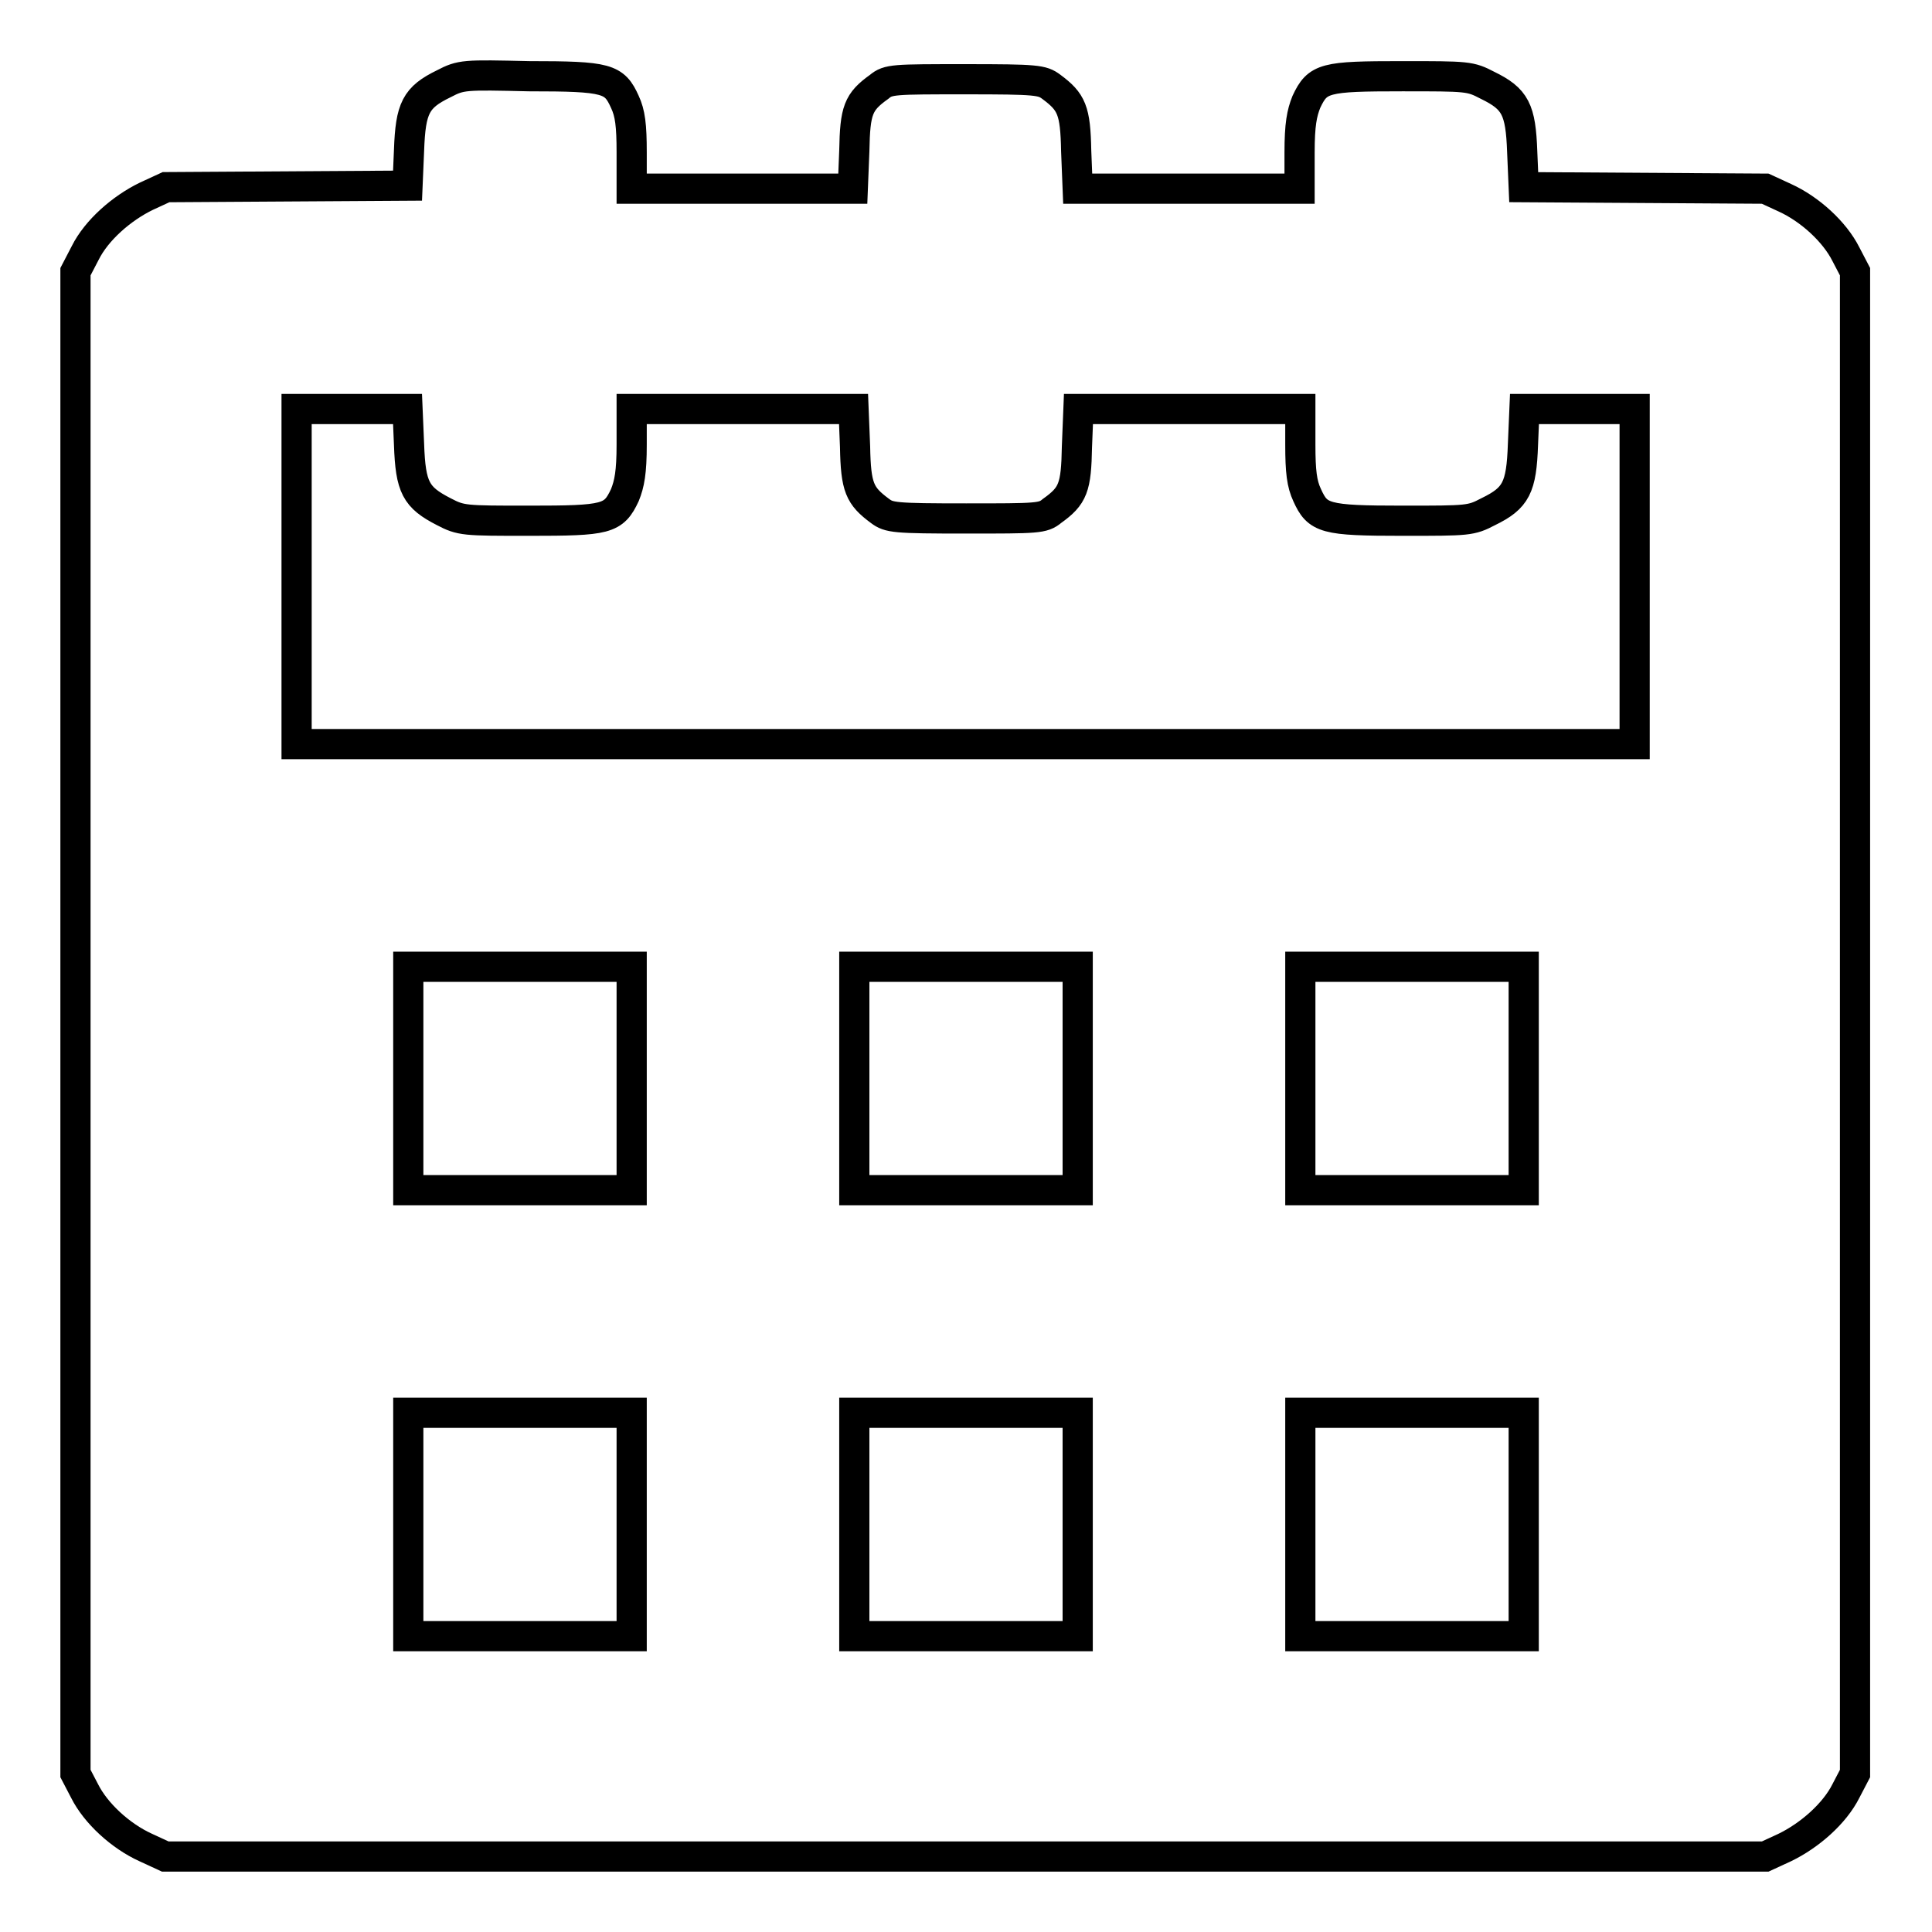
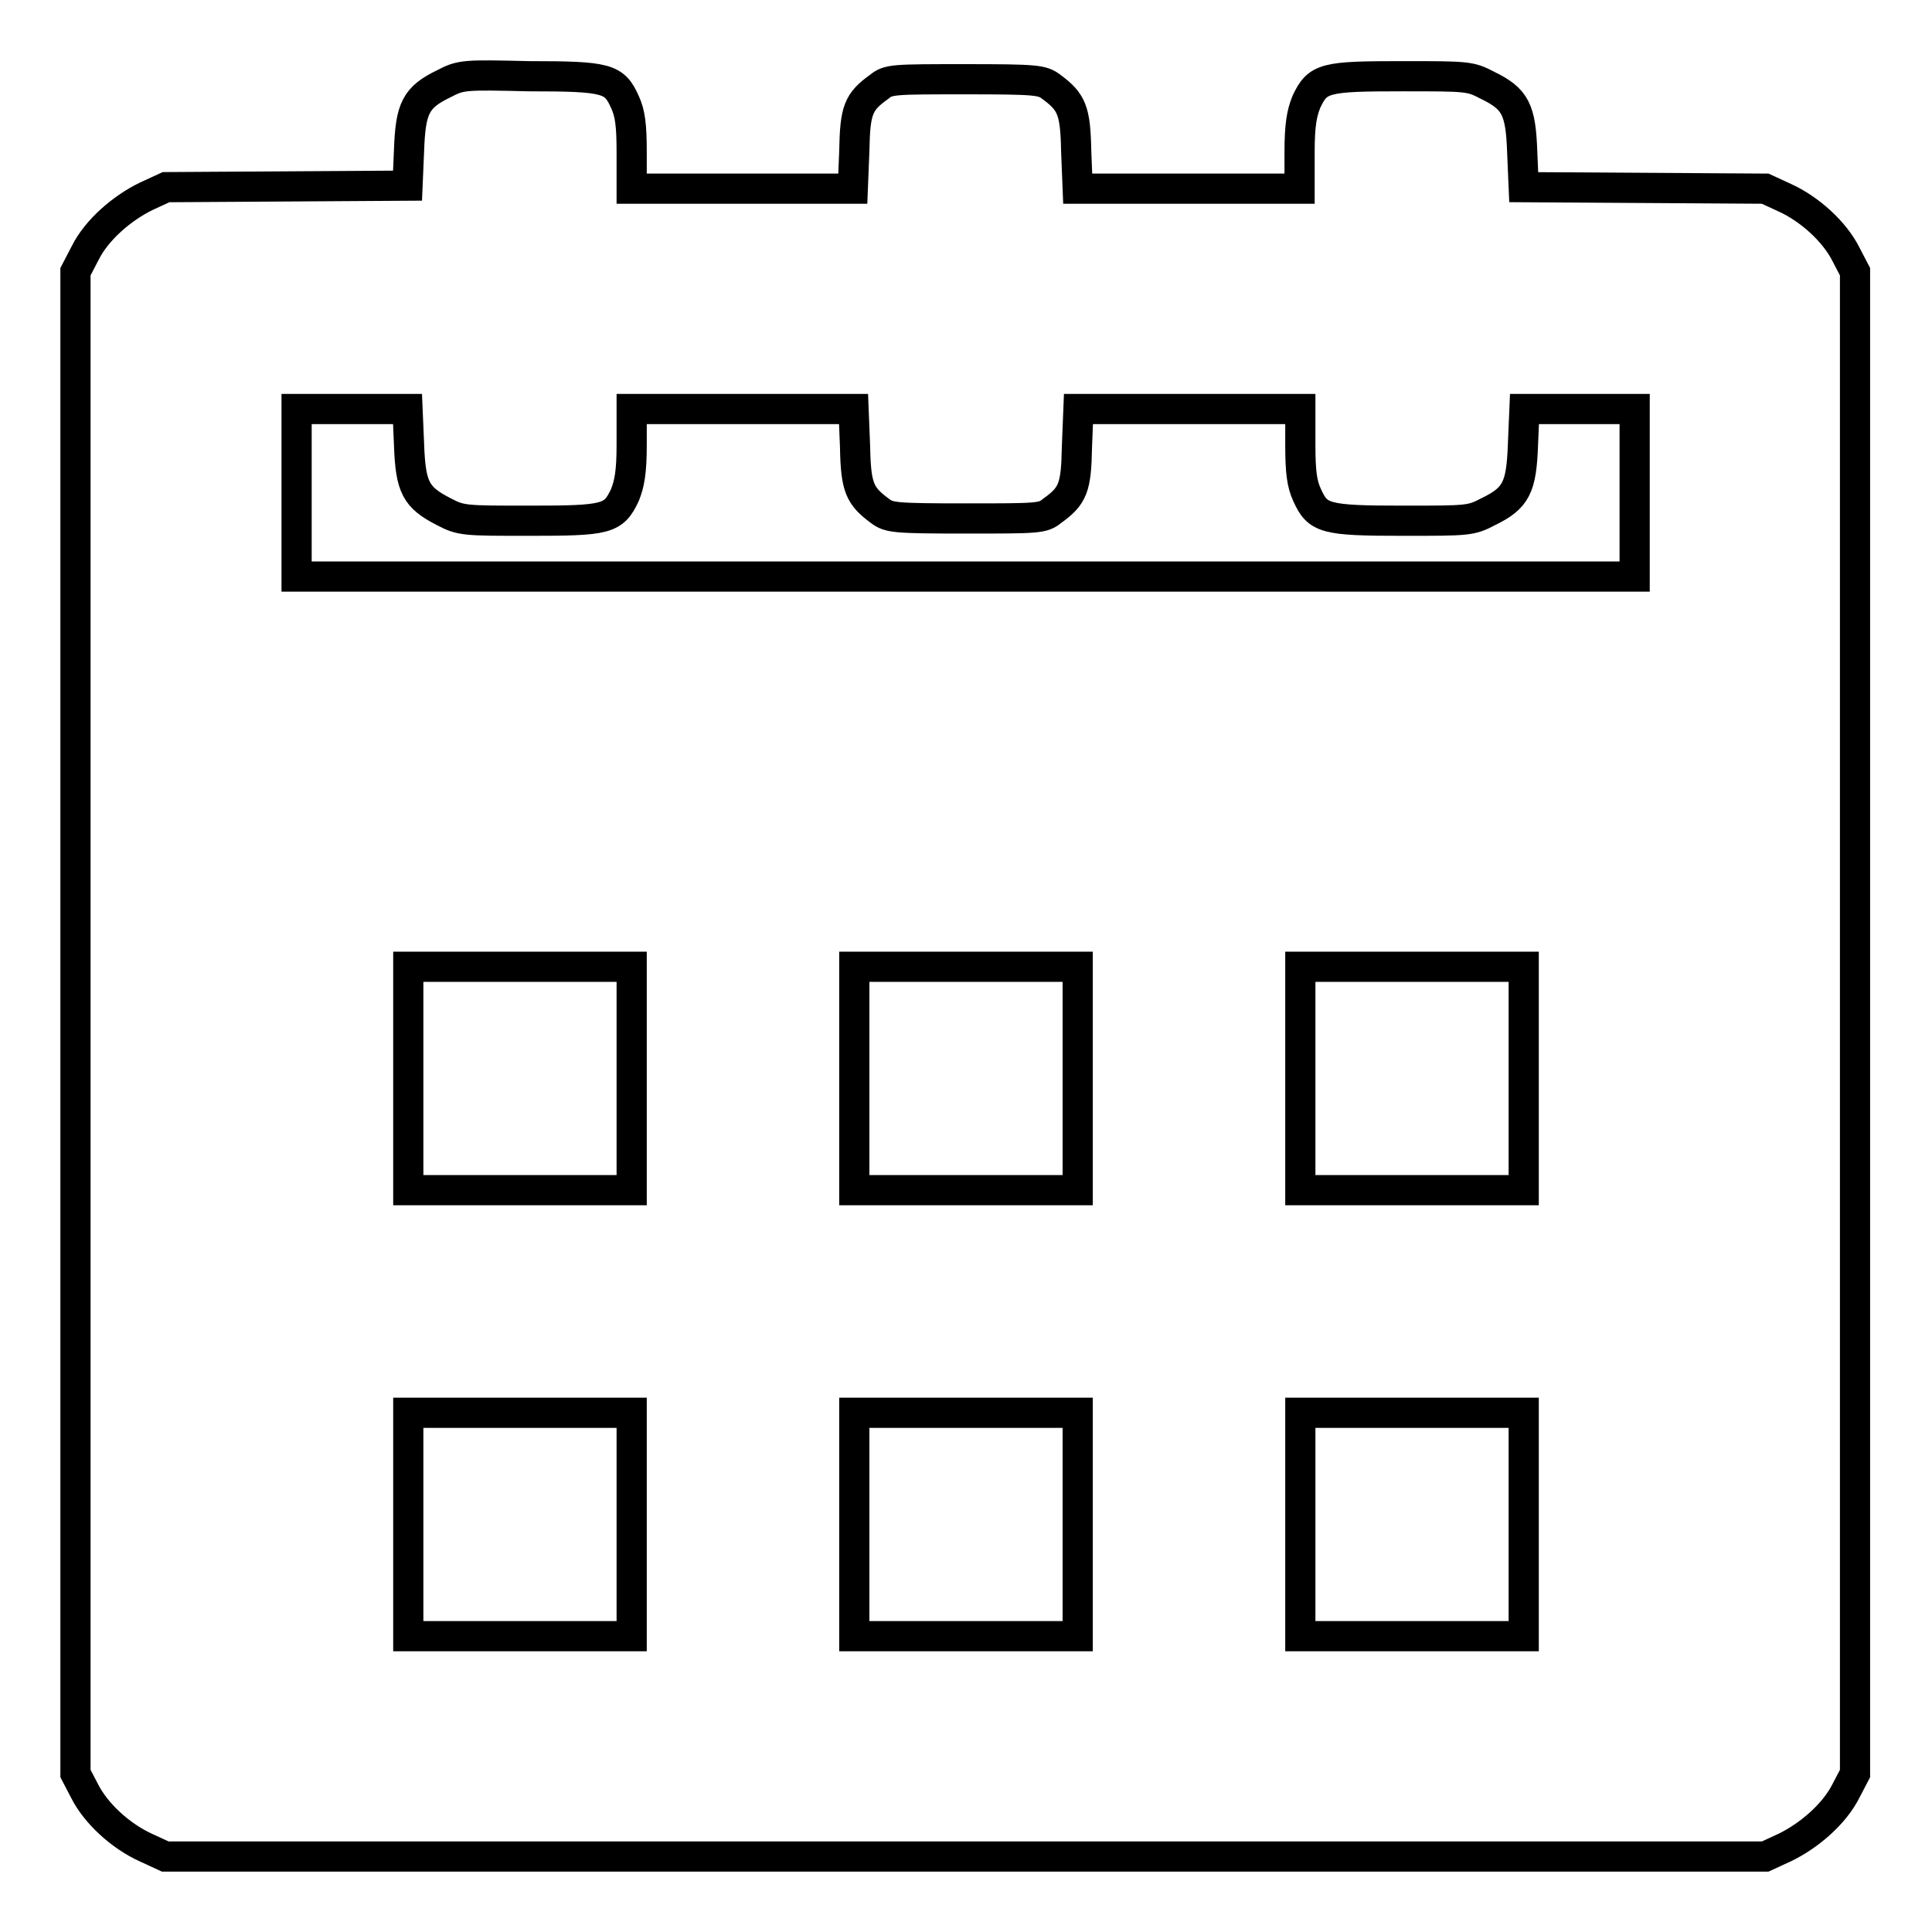
<svg xmlns="http://www.w3.org/2000/svg" version="1.1" x="0px" y="0px" viewBox="0 0 256 256" enable-background="new 0 0 256 256" xml:space="preserve">
  <g>
    <g>
      <g>
-         <path stroke-width="4" fill-opacity="0" stroke="#000000" d="M58.8,11.1c-3.7,1.8-4.4,3.2-4.6,8.8L54,24.6l-16,0.1l-16,0.1l-2.6,1.2c-3.3,1.6-6.6,4.5-8.1,7.5L10,36v99.5V235l1.2,2.3c1.5,3,4.8,6,8.1,7.5l2.6,1.2h106h106l2.6-1.2c3.3-1.6,6.6-4.5,8.1-7.5l1.2-2.3v-99.5V36l-1.2-2.3c-1.5-3-4.8-6-8.1-7.5l-2.6-1.2l-16-0.1l-16-0.1l-0.2-4.7c-0.2-5.6-0.9-7-4.6-8.8c-2.3-1.2-2.6-1.2-11.3-1.2c-10.3,0-11.2,0.2-12.7,3.4c-0.6,1.5-0.9,3-0.9,6.7v4.8h-14.7h-14.7l-0.2-5c-0.1-5.4-0.6-6.5-3.3-8.5c-1.2-0.9-1.9-1-11.4-1c-9.5,0-10.2,0-11.4,1c-2.8,2-3.2,3.1-3.3,8.5l-0.2,5H98.4H83.7v-4.8c0-3.6-0.2-5.2-0.9-6.7c-1.4-3.1-2.3-3.4-12.7-3.4C61.5,9.9,61.1,9.9,58.8,11.1z M54.2,58.9c0.2,5.7,0.9,7,4.6,8.9C61.1,69,61.5,69,70.1,69c10.3,0,11.2-0.2,12.7-3.4c0.6-1.5,0.9-3,0.9-6.7v-4.7h14.7h14.7l0.2,5c0.1,5.4,0.6,6.5,3.3,8.5c1.2,0.9,1.9,1,11.4,1c9.5,0,10.2,0,11.4-1c2.8-2,3.2-3.1,3.3-8.5l0.2-5h14.7h14.7v4.7c0,3.6,0.2,5.2,0.9,6.7c1.4,3.1,2.3,3.4,12.7,3.4c8.7,0,9,0,11.3-1.2c3.7-1.8,4.4-3.2,4.6-8.9l0.2-4.7h7.3h7.3v22.2v22.2H128H39.3V76.4V54.2h7.3H54L54.2,58.9z M83.7,142.9v14.8H68.9H54.1v-14.8v-14.8h14.8h14.8V142.9z M142.8,142.9v14.8H128h-14.8v-14.8v-14.8H128h14.8V142.9z M201.9,142.9v14.8h-14.8h-14.8v-14.8v-14.8h14.8h14.8V142.9z M83.7,202v14.8H68.9H54.1V202v-14.8h14.8h14.8V202z M142.8,202v14.8H128h-14.8V202v-14.8H128h14.8V202z M201.9,202v14.8h-14.8h-14.8V202v-14.8h14.8h14.8V202z" />
+         <path stroke-width="4" fill-opacity="0" stroke="#000000" d="M58.8,11.1c-3.7,1.8-4.4,3.2-4.6,8.8L54,24.6l-16,0.1l-16,0.1l-2.6,1.2c-3.3,1.6-6.6,4.5-8.1,7.5L10,36v99.5V235l1.2,2.3c1.5,3,4.8,6,8.1,7.5l2.6,1.2h106h106l2.6-1.2c3.3-1.6,6.6-4.5,8.1-7.5l1.2-2.3v-99.5V36l-1.2-2.3c-1.5-3-4.8-6-8.1-7.5l-2.6-1.2l-16-0.1l-16-0.1l-0.2-4.7c-0.2-5.6-0.9-7-4.6-8.8c-2.3-1.2-2.6-1.2-11.3-1.2c-10.3,0-11.2,0.2-12.7,3.4c-0.6,1.5-0.9,3-0.9,6.7v4.8h-14.7h-14.7l-0.2-5c-0.1-5.4-0.6-6.5-3.3-8.5c-1.2-0.9-1.9-1-11.4-1c-9.5,0-10.2,0-11.4,1c-2.8,2-3.2,3.1-3.3,8.5l-0.2,5H98.4H83.7v-4.8c0-3.6-0.2-5.2-0.9-6.7c-1.4-3.1-2.3-3.4-12.7-3.4C61.5,9.9,61.1,9.9,58.8,11.1z M54.2,58.9c0.2,5.7,0.9,7,4.6,8.9C61.1,69,61.5,69,70.1,69c10.3,0,11.2-0.2,12.7-3.4c0.6-1.5,0.9-3,0.9-6.7v-4.7h14.7h14.7l0.2,5c0.1,5.4,0.6,6.5,3.3,8.5c1.2,0.9,1.9,1,11.4,1c9.5,0,10.2,0,11.4-1c2.8-2,3.2-3.1,3.3-8.5l0.2-5h14.7h14.7v4.7c0,3.6,0.2,5.2,0.9,6.7c1.4,3.1,2.3,3.4,12.7,3.4c8.7,0,9,0,11.3-1.2c3.7-1.8,4.4-3.2,4.6-8.9l0.2-4.7h7.3h7.3v22.2H128H39.3V76.4V54.2h7.3H54L54.2,58.9z M83.7,142.9v14.8H68.9H54.1v-14.8v-14.8h14.8h14.8V142.9z M142.8,142.9v14.8H128h-14.8v-14.8v-14.8H128h14.8V142.9z M201.9,142.9v14.8h-14.8h-14.8v-14.8v-14.8h14.8h14.8V142.9z M83.7,202v14.8H68.9H54.1V202v-14.8h14.8h14.8V202z M142.8,202v14.8H128h-14.8V202v-14.8H128h14.8V202z M201.9,202v14.8h-14.8h-14.8V202v-14.8h14.8h14.8V202z" />
      </g>
    </g>
  </g>
</svg>